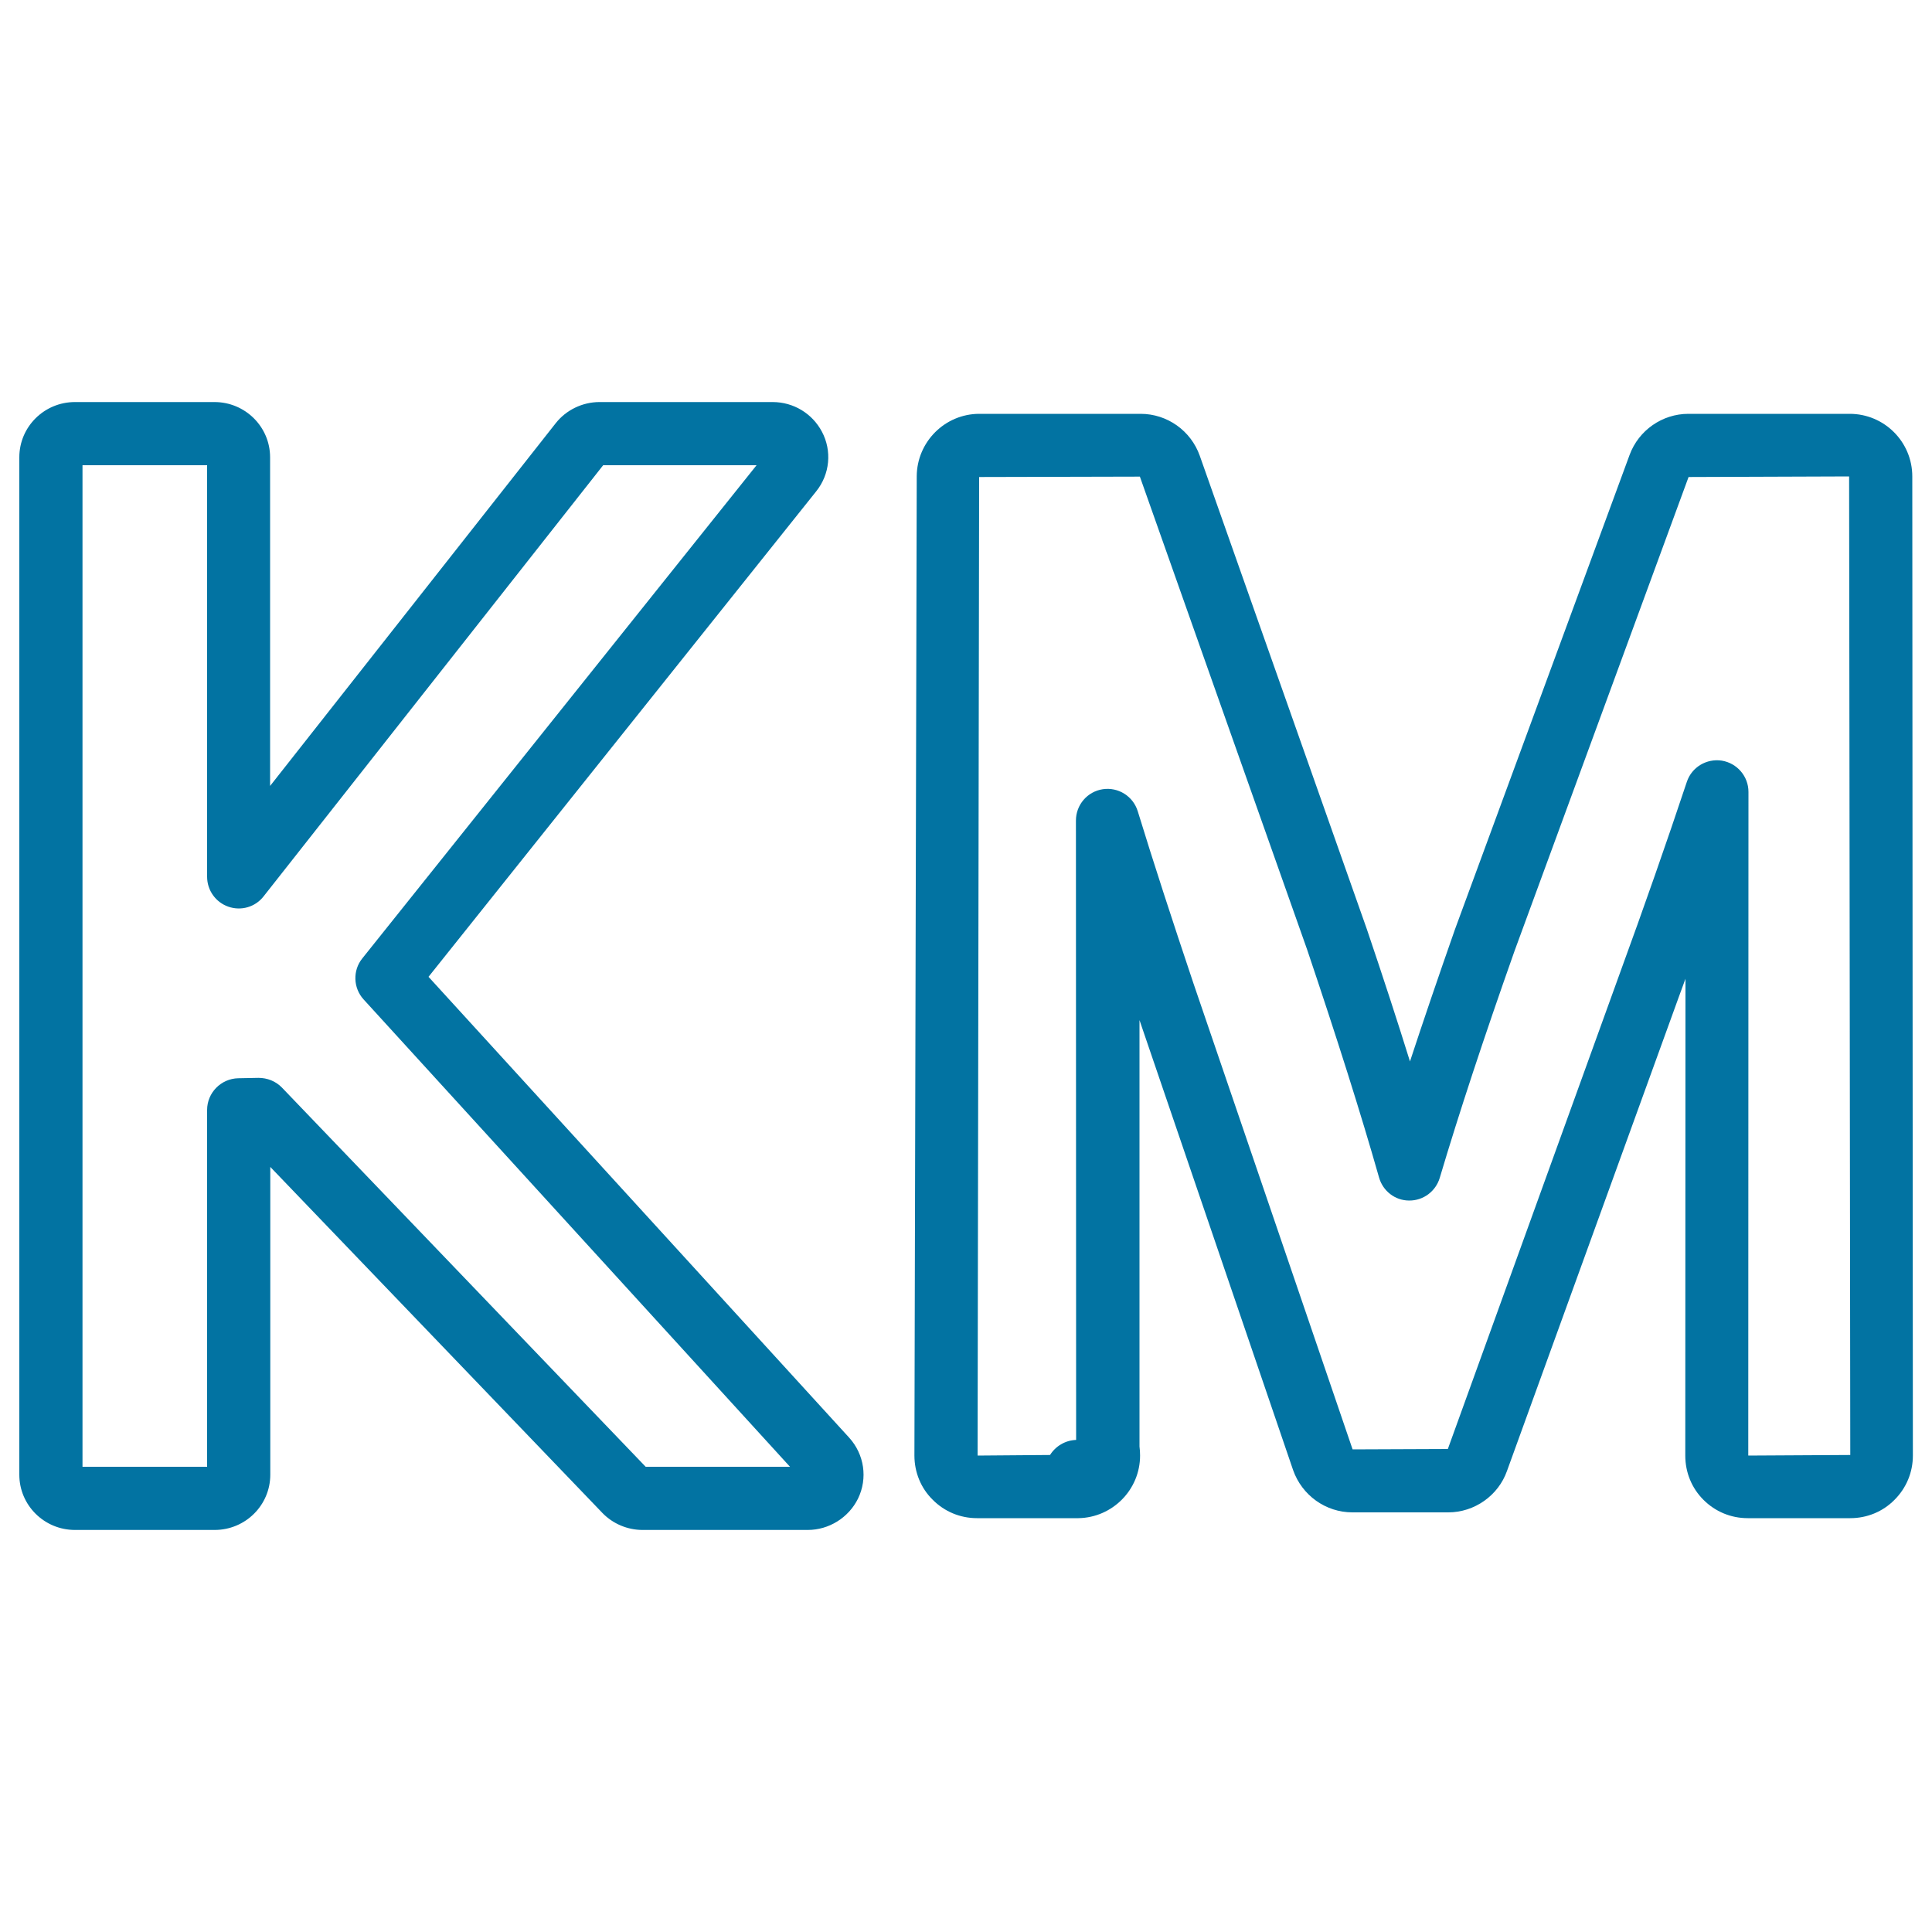
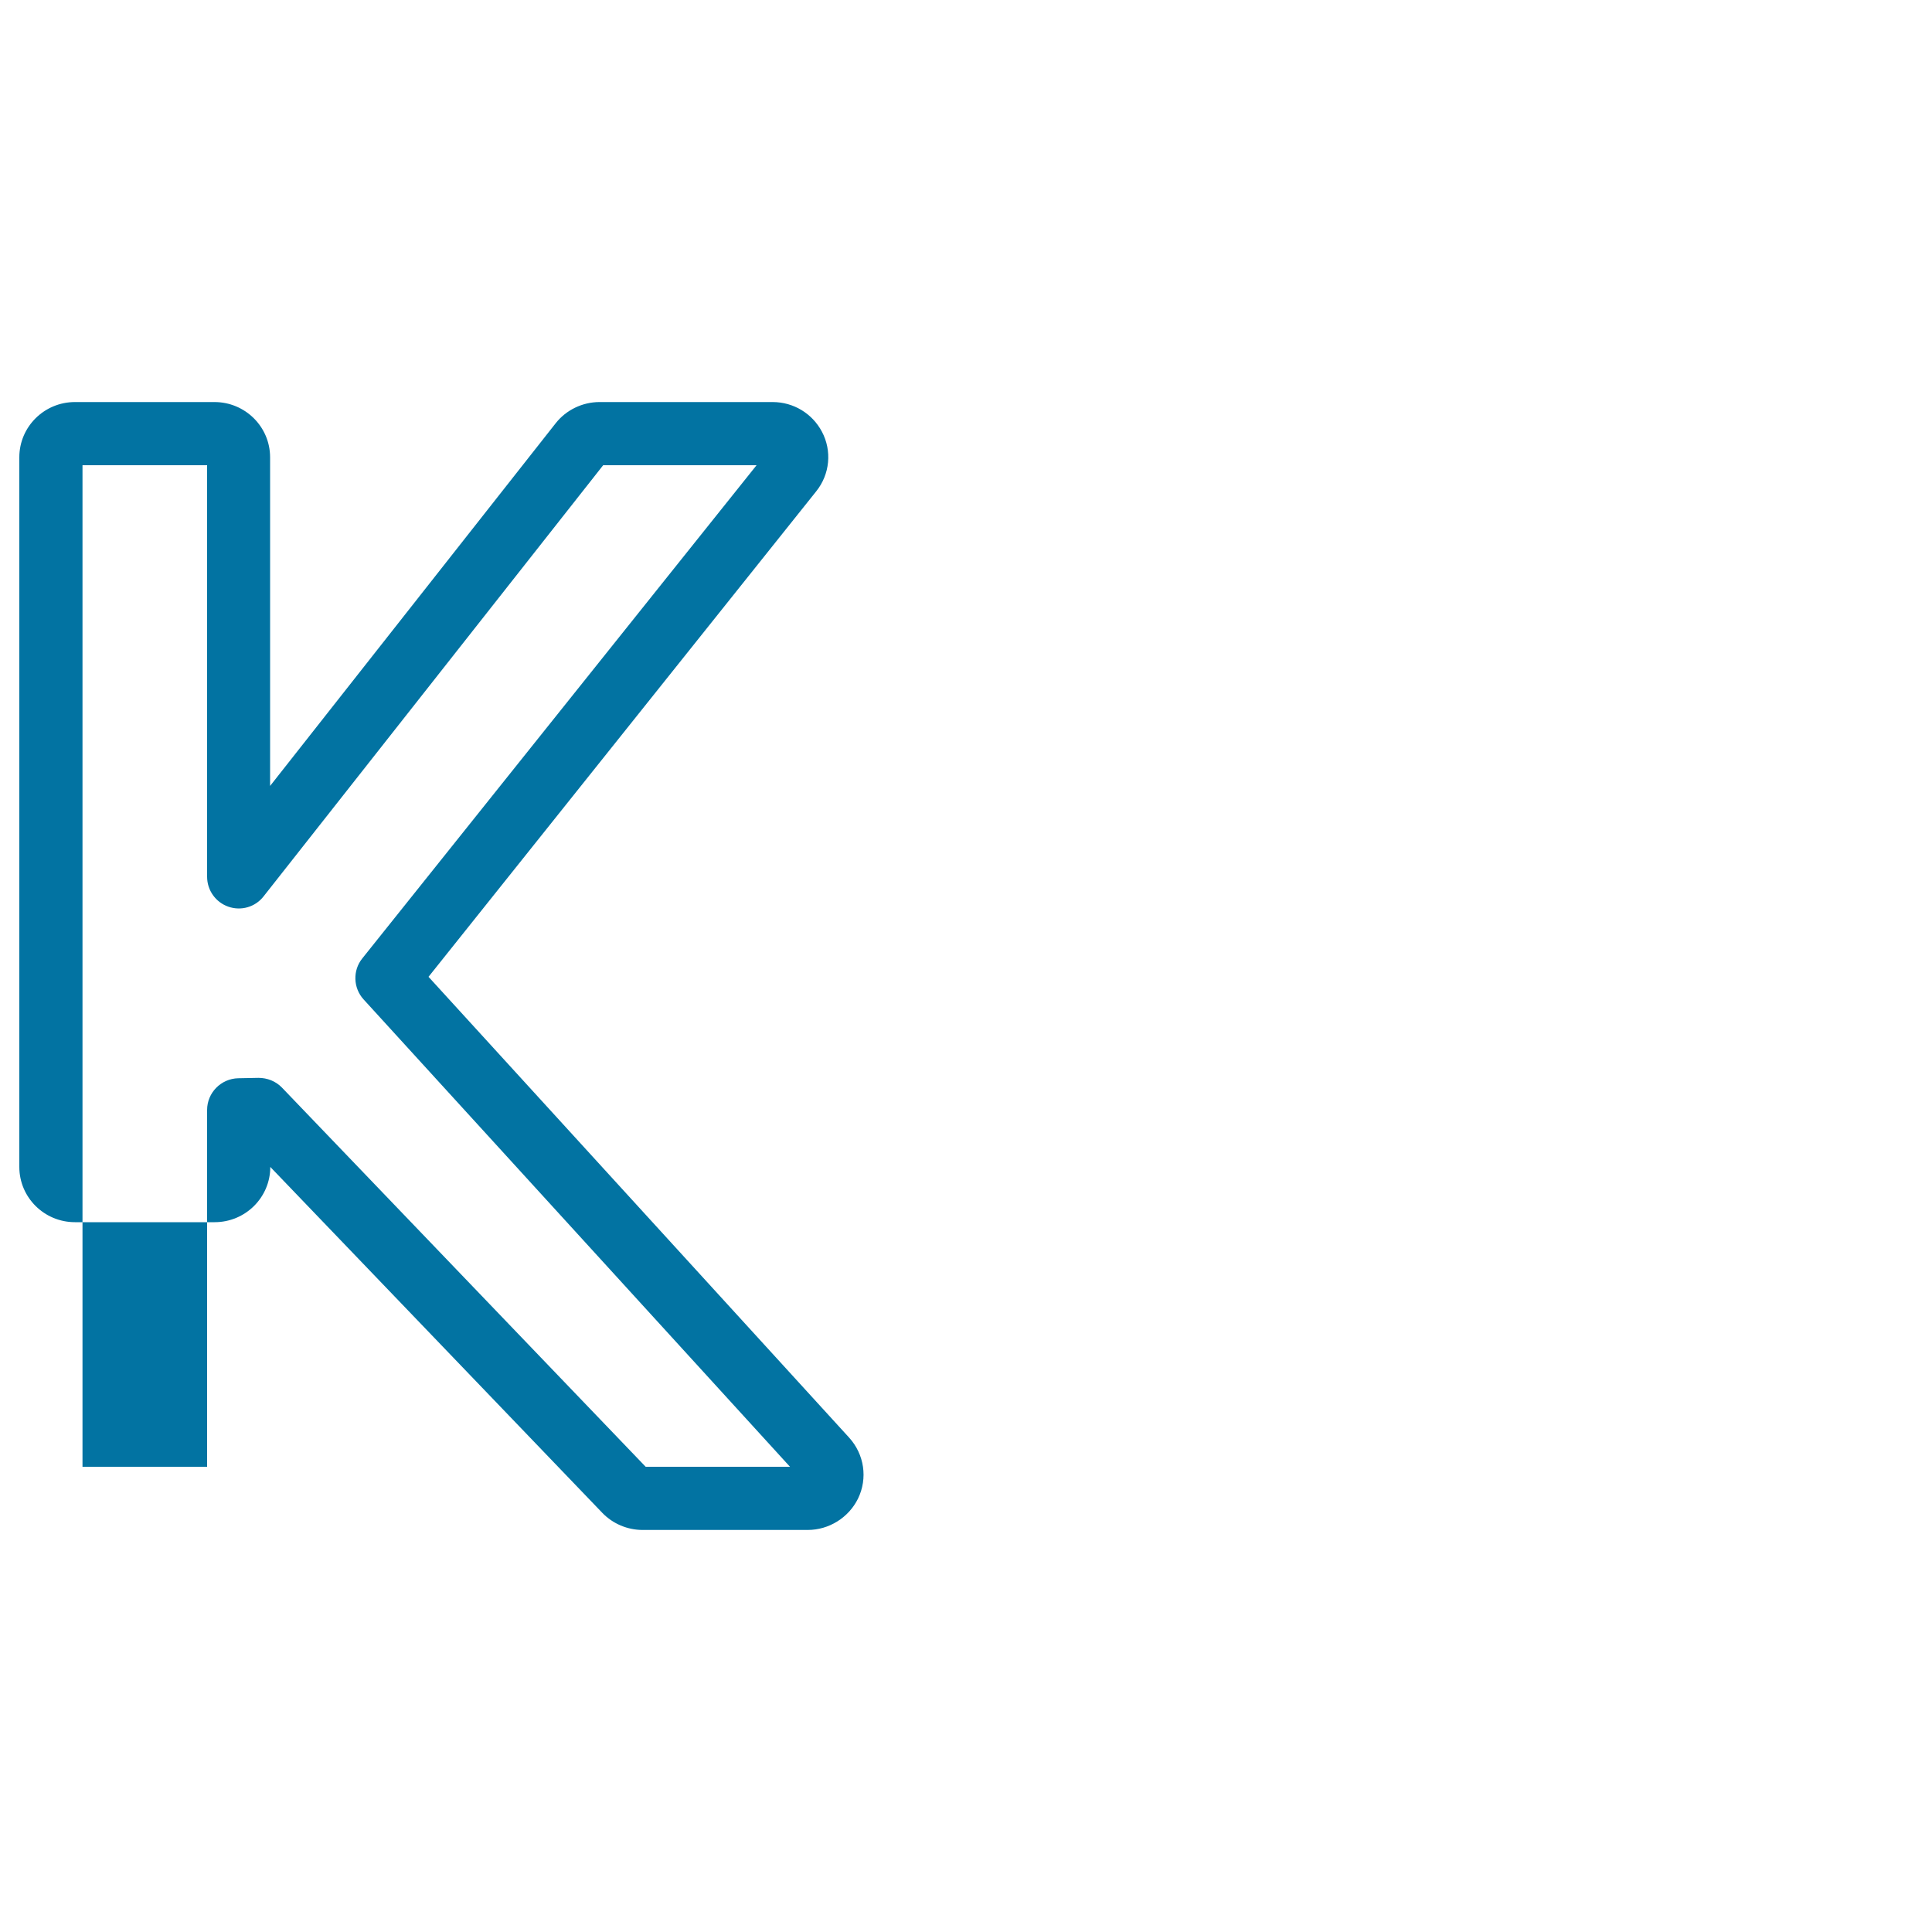
<svg xmlns="http://www.w3.org/2000/svg" viewBox="0 0 1000 1000" style="fill:#0273a2">
  <title>Bosnia Herzegovina Convertible Marka Currency Symbol SVG icon</title>
  <g>
    <g>
      <g>
        <g>
-           <path d="M418.1,791.9h-85.5c-7.8,0-15.4-3.2-20.8-8.8L139.9,604v159.3c0,15.8-12.9,28.6-28.8,28.6H38.8c-15.9,0-28.8-12.8-28.8-28.6V236.7c0-15.8,12.9-28.6,28.8-28.6h72.2c15.9,0,28.8,12.8,28.8,28.6v170.1l147.8-187.7c5.4-6.9,13.9-11,22.7-11h89.6c10.8,0,20.5,5.9,25.5,15.3c5.3,9.9,4.2,22.1-3,31L221.8,505.6l217.7,238.5c7.9,8.7,9.7,21.1,4.6,31.6C439.2,785.6,429,791.9,418.1,791.9z M334.2,759.2h74.7L188.2,517.3c-5.4-5.9-5.7-15-0.7-21.2l204.1-255.3h-79.4L136.4,464c-4.3,5.5-11.6,7.6-18.2,5.3c-6.6-2.3-11-8.5-11-15.5V240.8H42.7v518.4h64.5V574.5c0-8.9,7.2-16.2,16.1-16.4l10.5-0.2c4.5,0,8.9,1.7,12.1,5L334.2,759.2z" />
+           <path d="M418.1,791.9h-85.5c-7.8,0-15.4-3.2-20.8-8.8L139.9,604c0,15.8-12.9,28.6-28.8,28.6H38.8c-15.9,0-28.8-12.8-28.8-28.6V236.7c0-15.8,12.9-28.6,28.8-28.6h72.2c15.9,0,28.8,12.8,28.8,28.6v170.1l147.8-187.7c5.4-6.9,13.9-11,22.7-11h89.6c10.8,0,20.5,5.9,25.5,15.3c5.3,9.9,4.2,22.1-3,31L221.8,505.6l217.7,238.5c7.9,8.7,9.7,21.1,4.6,31.6C439.2,785.6,429,791.9,418.1,791.9z M334.2,759.2h74.7L188.2,517.3c-5.4-5.9-5.7-15-0.7-21.2l204.1-255.3h-79.4L136.4,464c-4.3,5.5-11.6,7.6-18.2,5.3c-6.6-2.3-11-8.5-11-15.5V240.8H42.7v518.4h64.5V574.5c0-8.9,7.2-16.2,16.1-16.4l10.5-0.2c4.5,0,8.9,1.7,12.1,5L334.2,759.2z" />
        </g>
      </g>
      <g>
        <g>
-           <path d="M557.4,785.8L557.4,785.8h-51.7c-8.7,0-16.9-3.4-23-9.6c-6-5.9-9.4-14.1-9.4-22.8l1.2-506.9c0.1-17.8,14.6-32.3,32.4-32.3h83.5c13.7,0,26,8.7,30.6,21.7l86.5,245.1c8.4,24.8,15.8,47.5,22.3,68.4c6.9-21,14.6-43.6,23.3-68.4l90.4-245.6c4.7-12.7,16.9-21.2,30.4-21.2h83.5c17.9,0,32.4,14.5,32.4,32.4l0.3,506.8c0,8.7-3.4,16.8-9.5,22.9c-6,6.1-14.2,9.5-22.9,9.5h-53.1c-8.7,0-16.8-3.4-22.9-9.5c-6.1-6.1-9.4-14.2-9.4-22.9l0.1-246.8c-1.1,3-2.2,6-3.3,9l-89.1,245.8c-4.5,12.7-16.8,21.4-30.4,21.4h-49.6c-13.8,0-26.1-8.8-30.7-21.9l-79.5-232.9l0,220.7c0.2,1.5,0.3,3,0.3,4.7c0,17.7-14.3,32.1-31.9,32.4C557.9,785.8,557.6,785.8,557.4,785.8z M590,246.7l-83.2,0.2L506,753.4l37.5-0.3c2.8-4.5,7.8-7.6,13.5-7.8l-0.1-320.6c0-8.1,5.9-15,13.9-16.2c8-1.2,15.7,3.6,18.1,11.4c8.3,27.1,17.8,56.2,28.8,89l82.4,241.3l49.3-0.2l88.8-245.6c13-35.6,24.4-68.2,34.9-99.7c2.5-7.6,10.2-12.2,18.1-11c7.9,1.3,13.8,8.1,13.8,16.2l-0.1,343.5l52.8-0.3l-0.6-506.5l-83.1,0.3l-90,245.1c-16.1,45.5-28.8,84.1-38.8,117.7c-2.1,6.9-8.4,11.7-15.7,11.7c0,0-0.1,0-0.1,0c-7.3,0-13.6-4.9-15.6-11.9c-9.5-33.4-21.7-71.9-37.2-117.9L590,246.7z" />
-         </g>
+           </g>
      </g>
    </g>
  </g>
</svg>